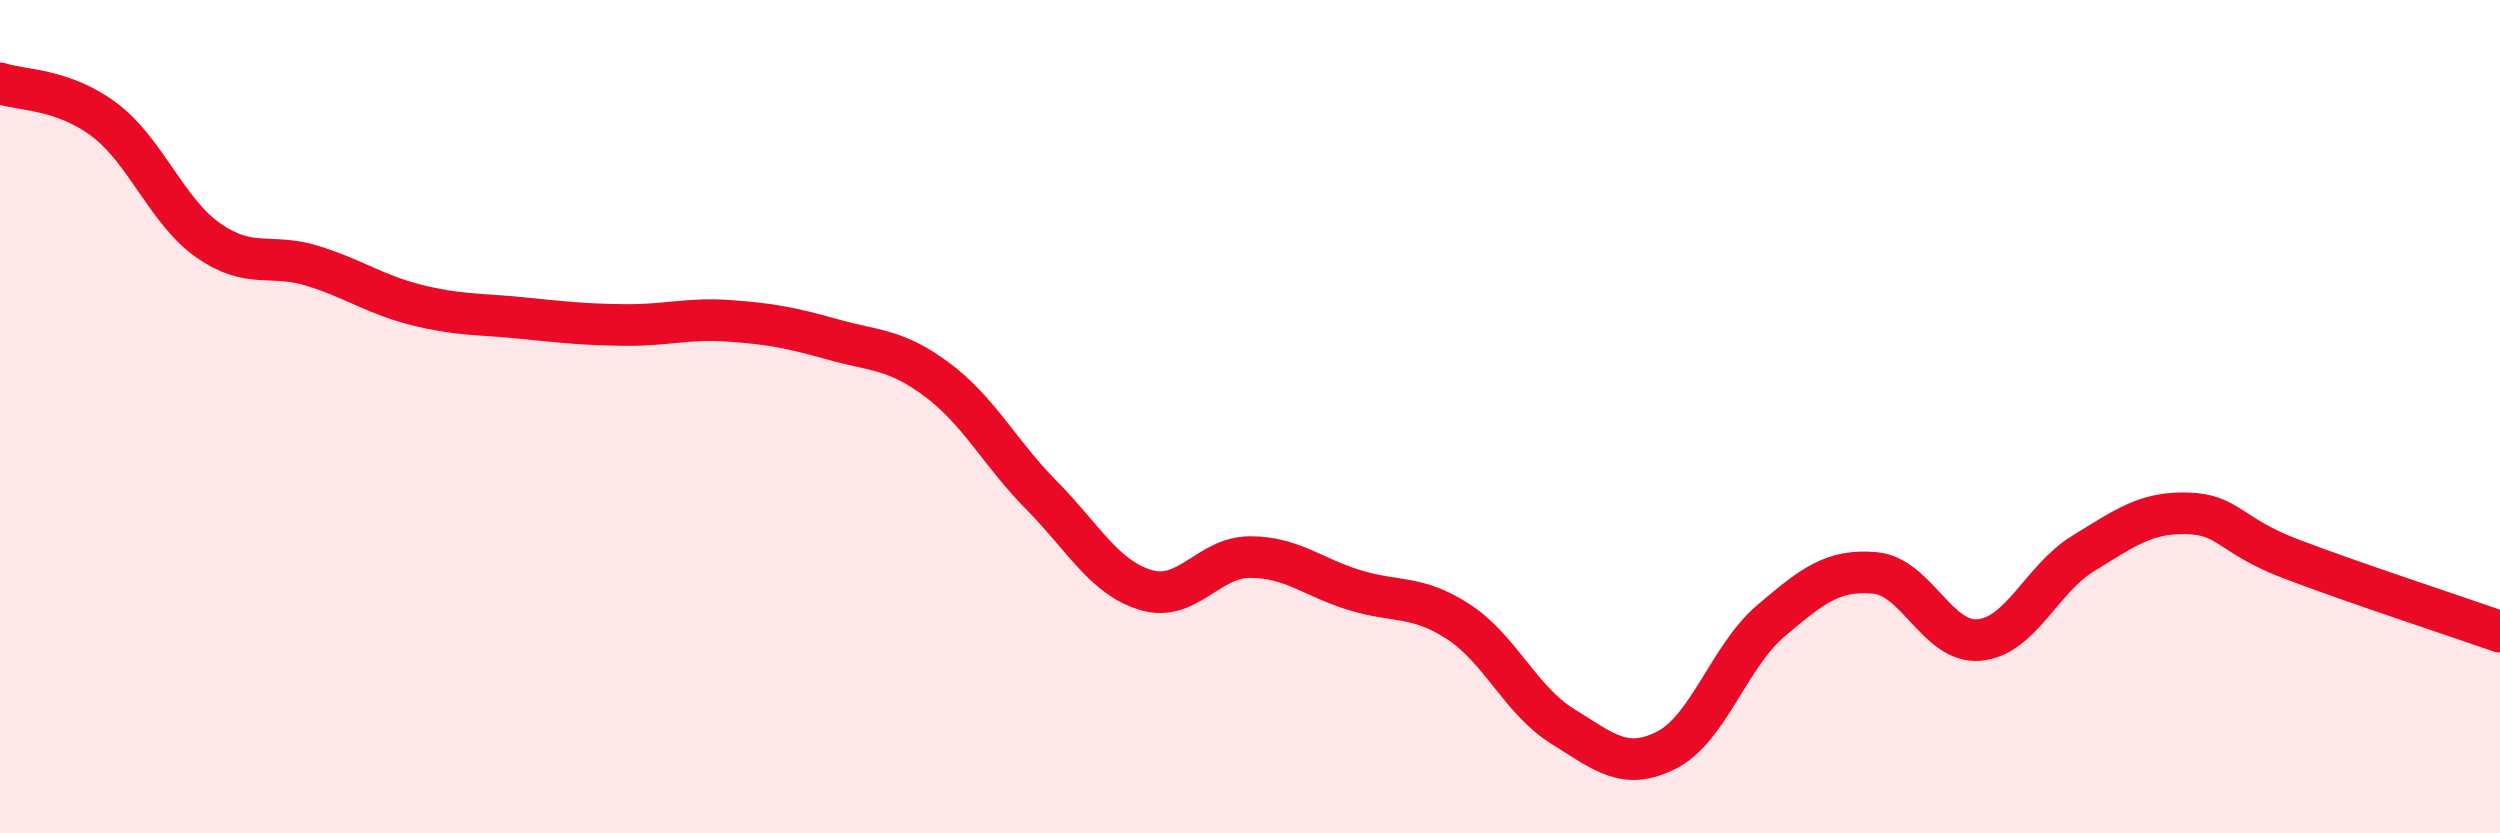
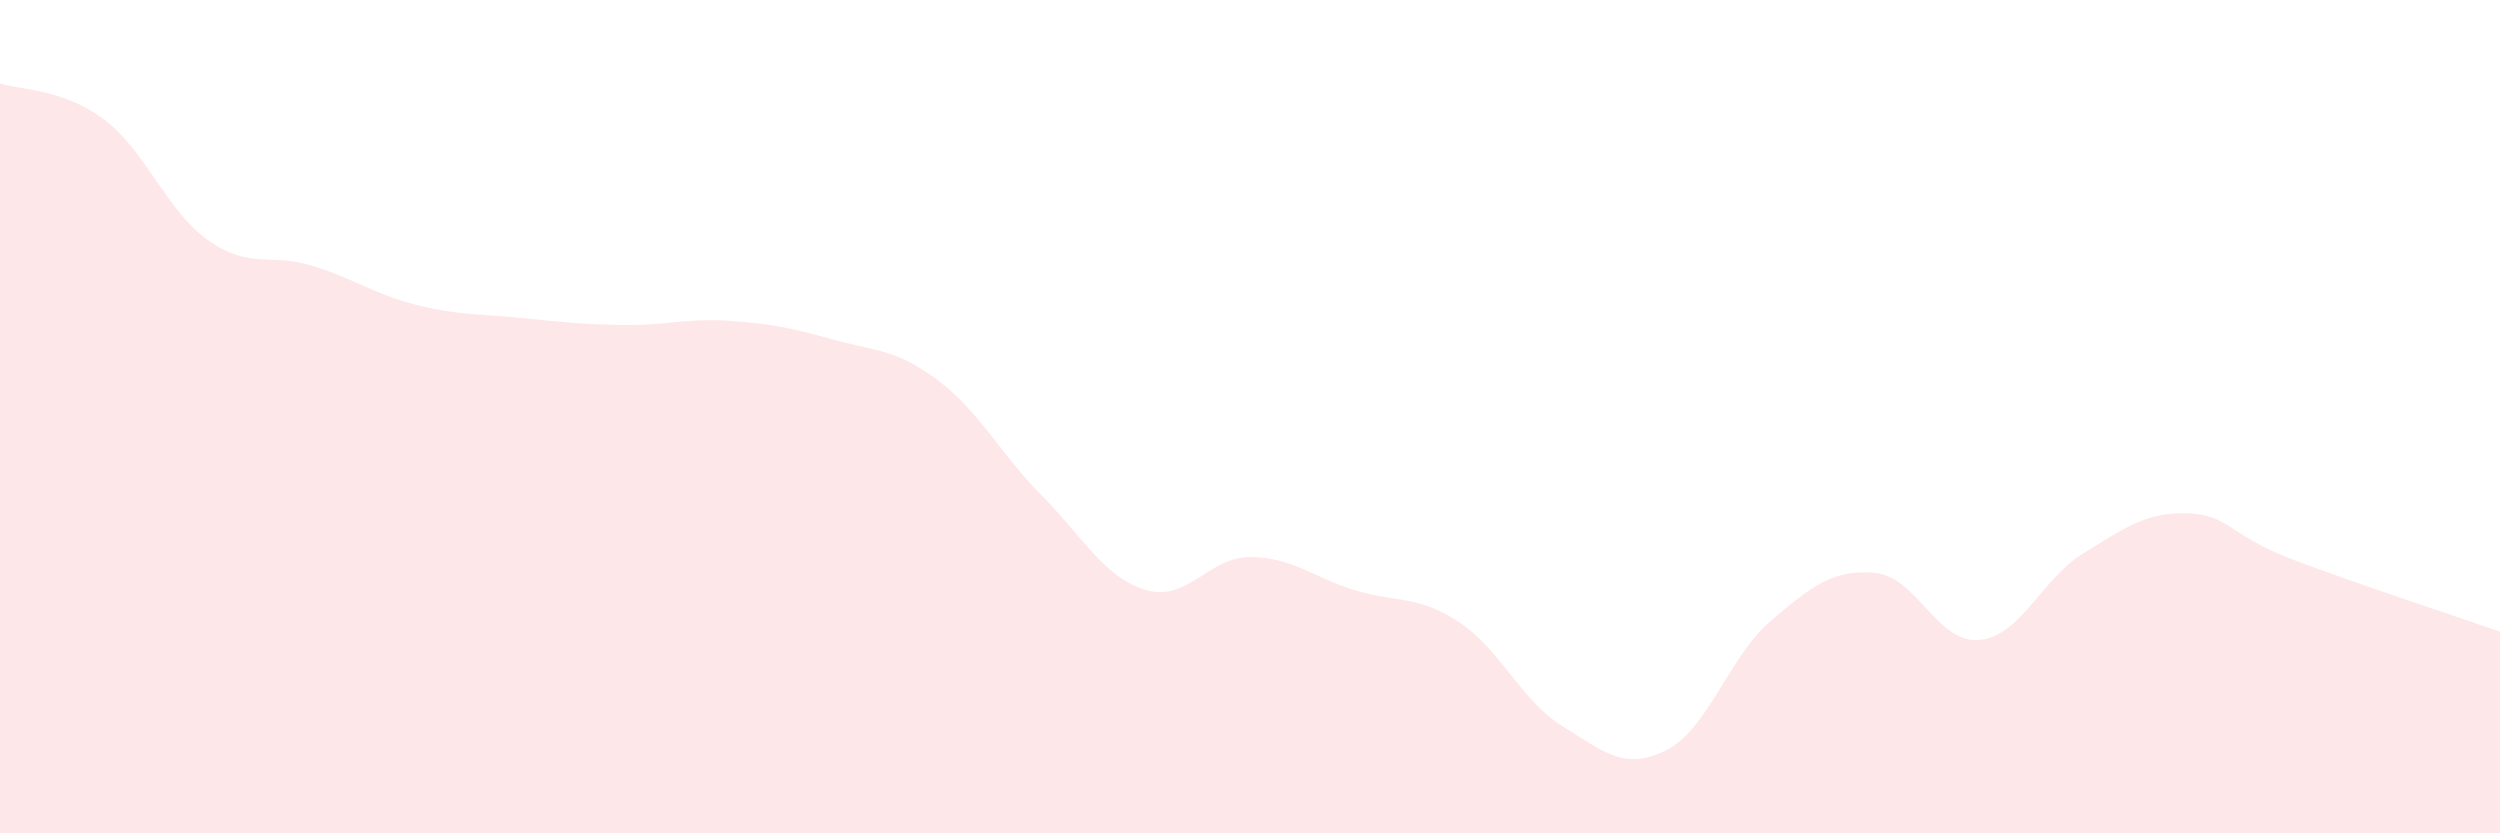
<svg xmlns="http://www.w3.org/2000/svg" width="60" height="20" viewBox="0 0 60 20">
  <path d="M 0,2 C 0.5,2.17 1.5,2.12 2.5,2.87 C 3.5,3.62 4,5.07 5,5.77 C 6,6.47 6.5,6.07 7.5,6.38 C 8.5,6.69 9,7.07 10,7.32 C 11,7.57 11.5,7.53 12.5,7.63 C 13.5,7.73 14,7.79 15,7.8 C 16,7.81 16.5,7.63 17.5,7.7 C 18.5,7.77 19,7.87 20,8.15 C 21,8.43 21.5,8.37 22.5,9.12 C 23.5,9.87 24,10.88 25,11.89 C 26,12.9 26.5,13.86 27.5,14.16 C 28.5,14.46 29,13.37 30,13.37 C 31,13.37 31.5,13.85 32.5,14.16 C 33.5,14.47 34,14.27 35,14.92 C 36,15.57 36.5,16.81 37.5,17.43 C 38.5,18.05 39,18.51 40,18 C 41,17.49 41.5,15.75 42.5,14.9 C 43.5,14.05 44,13.66 45,13.75 C 46,13.84 46.5,15.45 47.5,15.36 C 48.5,15.27 49,13.89 50,13.28 C 51,12.67 51.5,12.29 52.5,12.32 C 53.5,12.35 53.5,12.85 55,13.42 C 56.5,13.99 59,14.81 60,15.16L60 20L0 20Z" fill="#EB0A25" opacity="0.1" stroke-linecap="round" stroke-linejoin="round" />
-   <path d="M 0,2 C 0.5,2.17 1.5,2.12 2.5,2.87 C 3.5,3.62 4,5.07 5,5.77 C 6,6.47 6.5,6.07 7.5,6.38 C 8.5,6.69 9,7.07 10,7.32 C 11,7.57 11.5,7.53 12.5,7.63 C 13.5,7.73 14,7.79 15,7.8 C 16,7.81 16.5,7.63 17.5,7.7 C 18.5,7.77 19,7.87 20,8.15 C 21,8.43 21.5,8.37 22.5,9.12 C 23.5,9.87 24,10.88 25,11.89 C 26,12.9 26.5,13.86 27.5,14.16 C 28.5,14.46 29,13.37 30,13.37 C 31,13.37 31.5,13.85 32.5,14.16 C 33.5,14.47 34,14.27 35,14.92 C 36,15.57 36.5,16.81 37.5,17.43 C 38.5,18.05 39,18.51 40,18 C 41,17.49 41.5,15.75 42.5,14.9 C 43.5,14.05 44,13.66 45,13.75 C 46,13.84 46.5,15.45 47.5,15.36 C 48.5,15.27 49,13.89 50,13.28 C 51,12.67 51.5,12.29 52.5,12.32 C 53.5,12.35 53.5,12.85 55,13.42 C 56.5,13.99 59,14.81 60,15.16" stroke="#EB0A25" stroke-width="1" fill="none" stroke-linecap="round" stroke-linejoin="round" />
</svg>